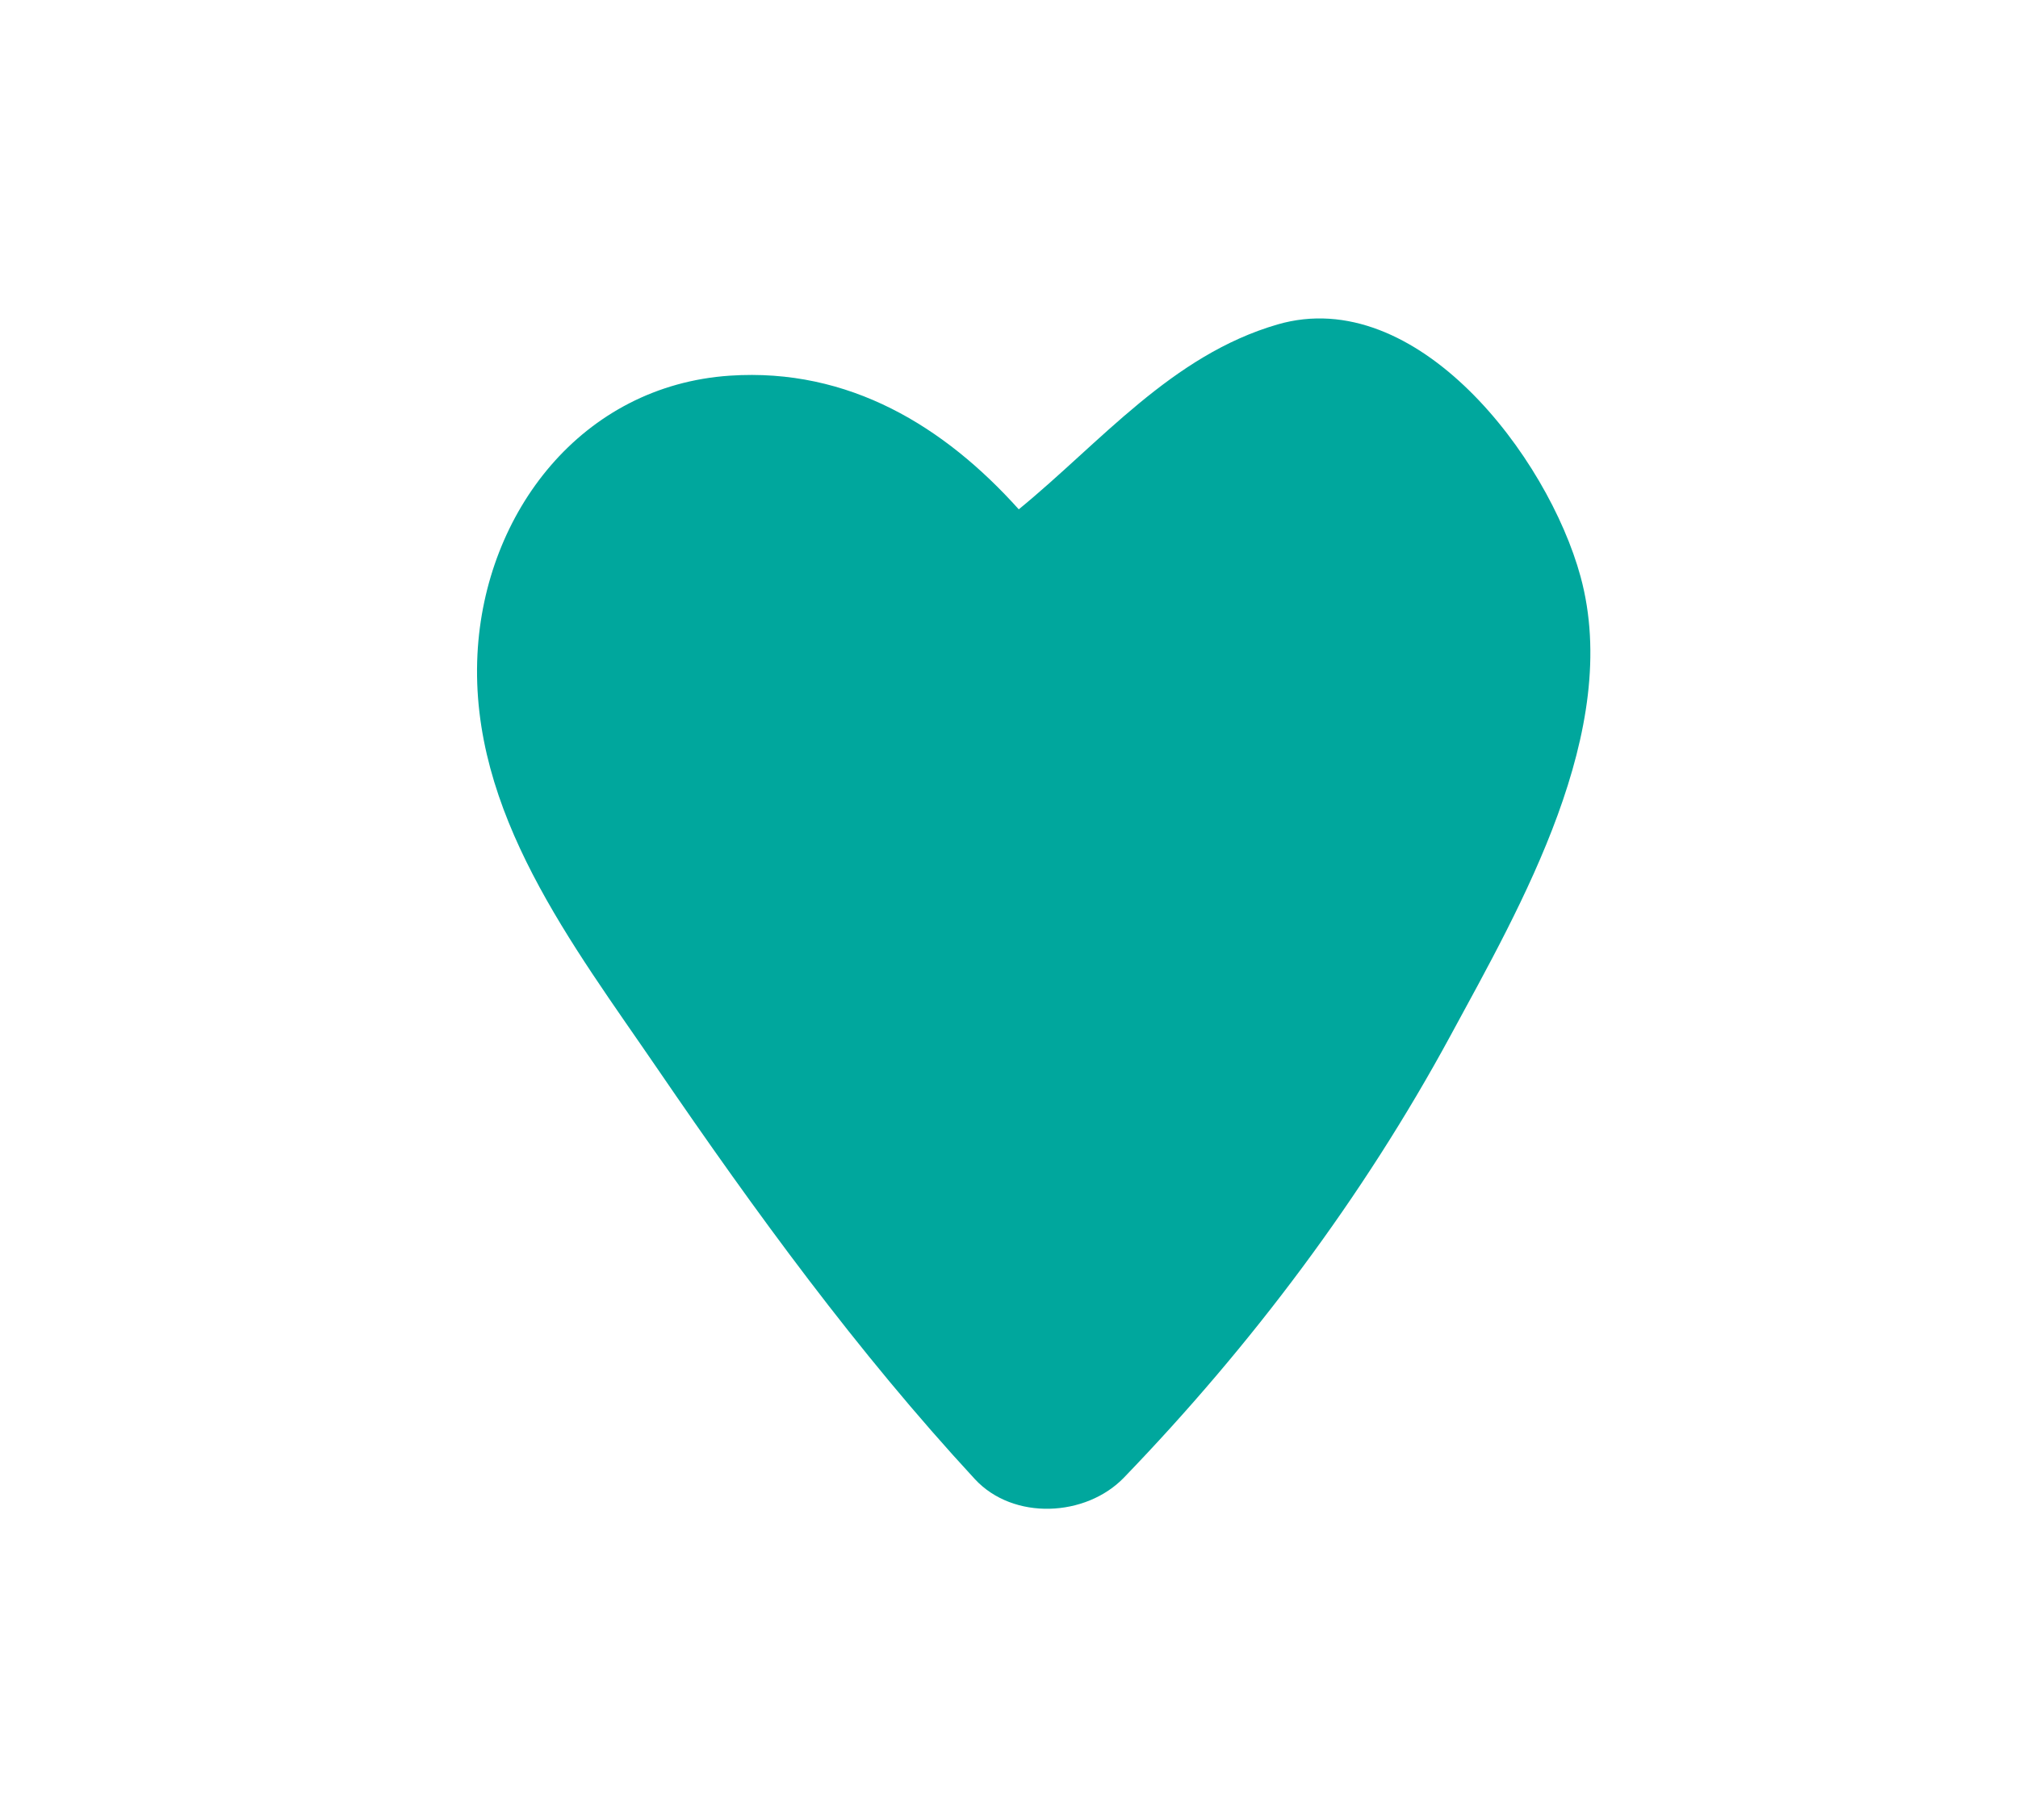
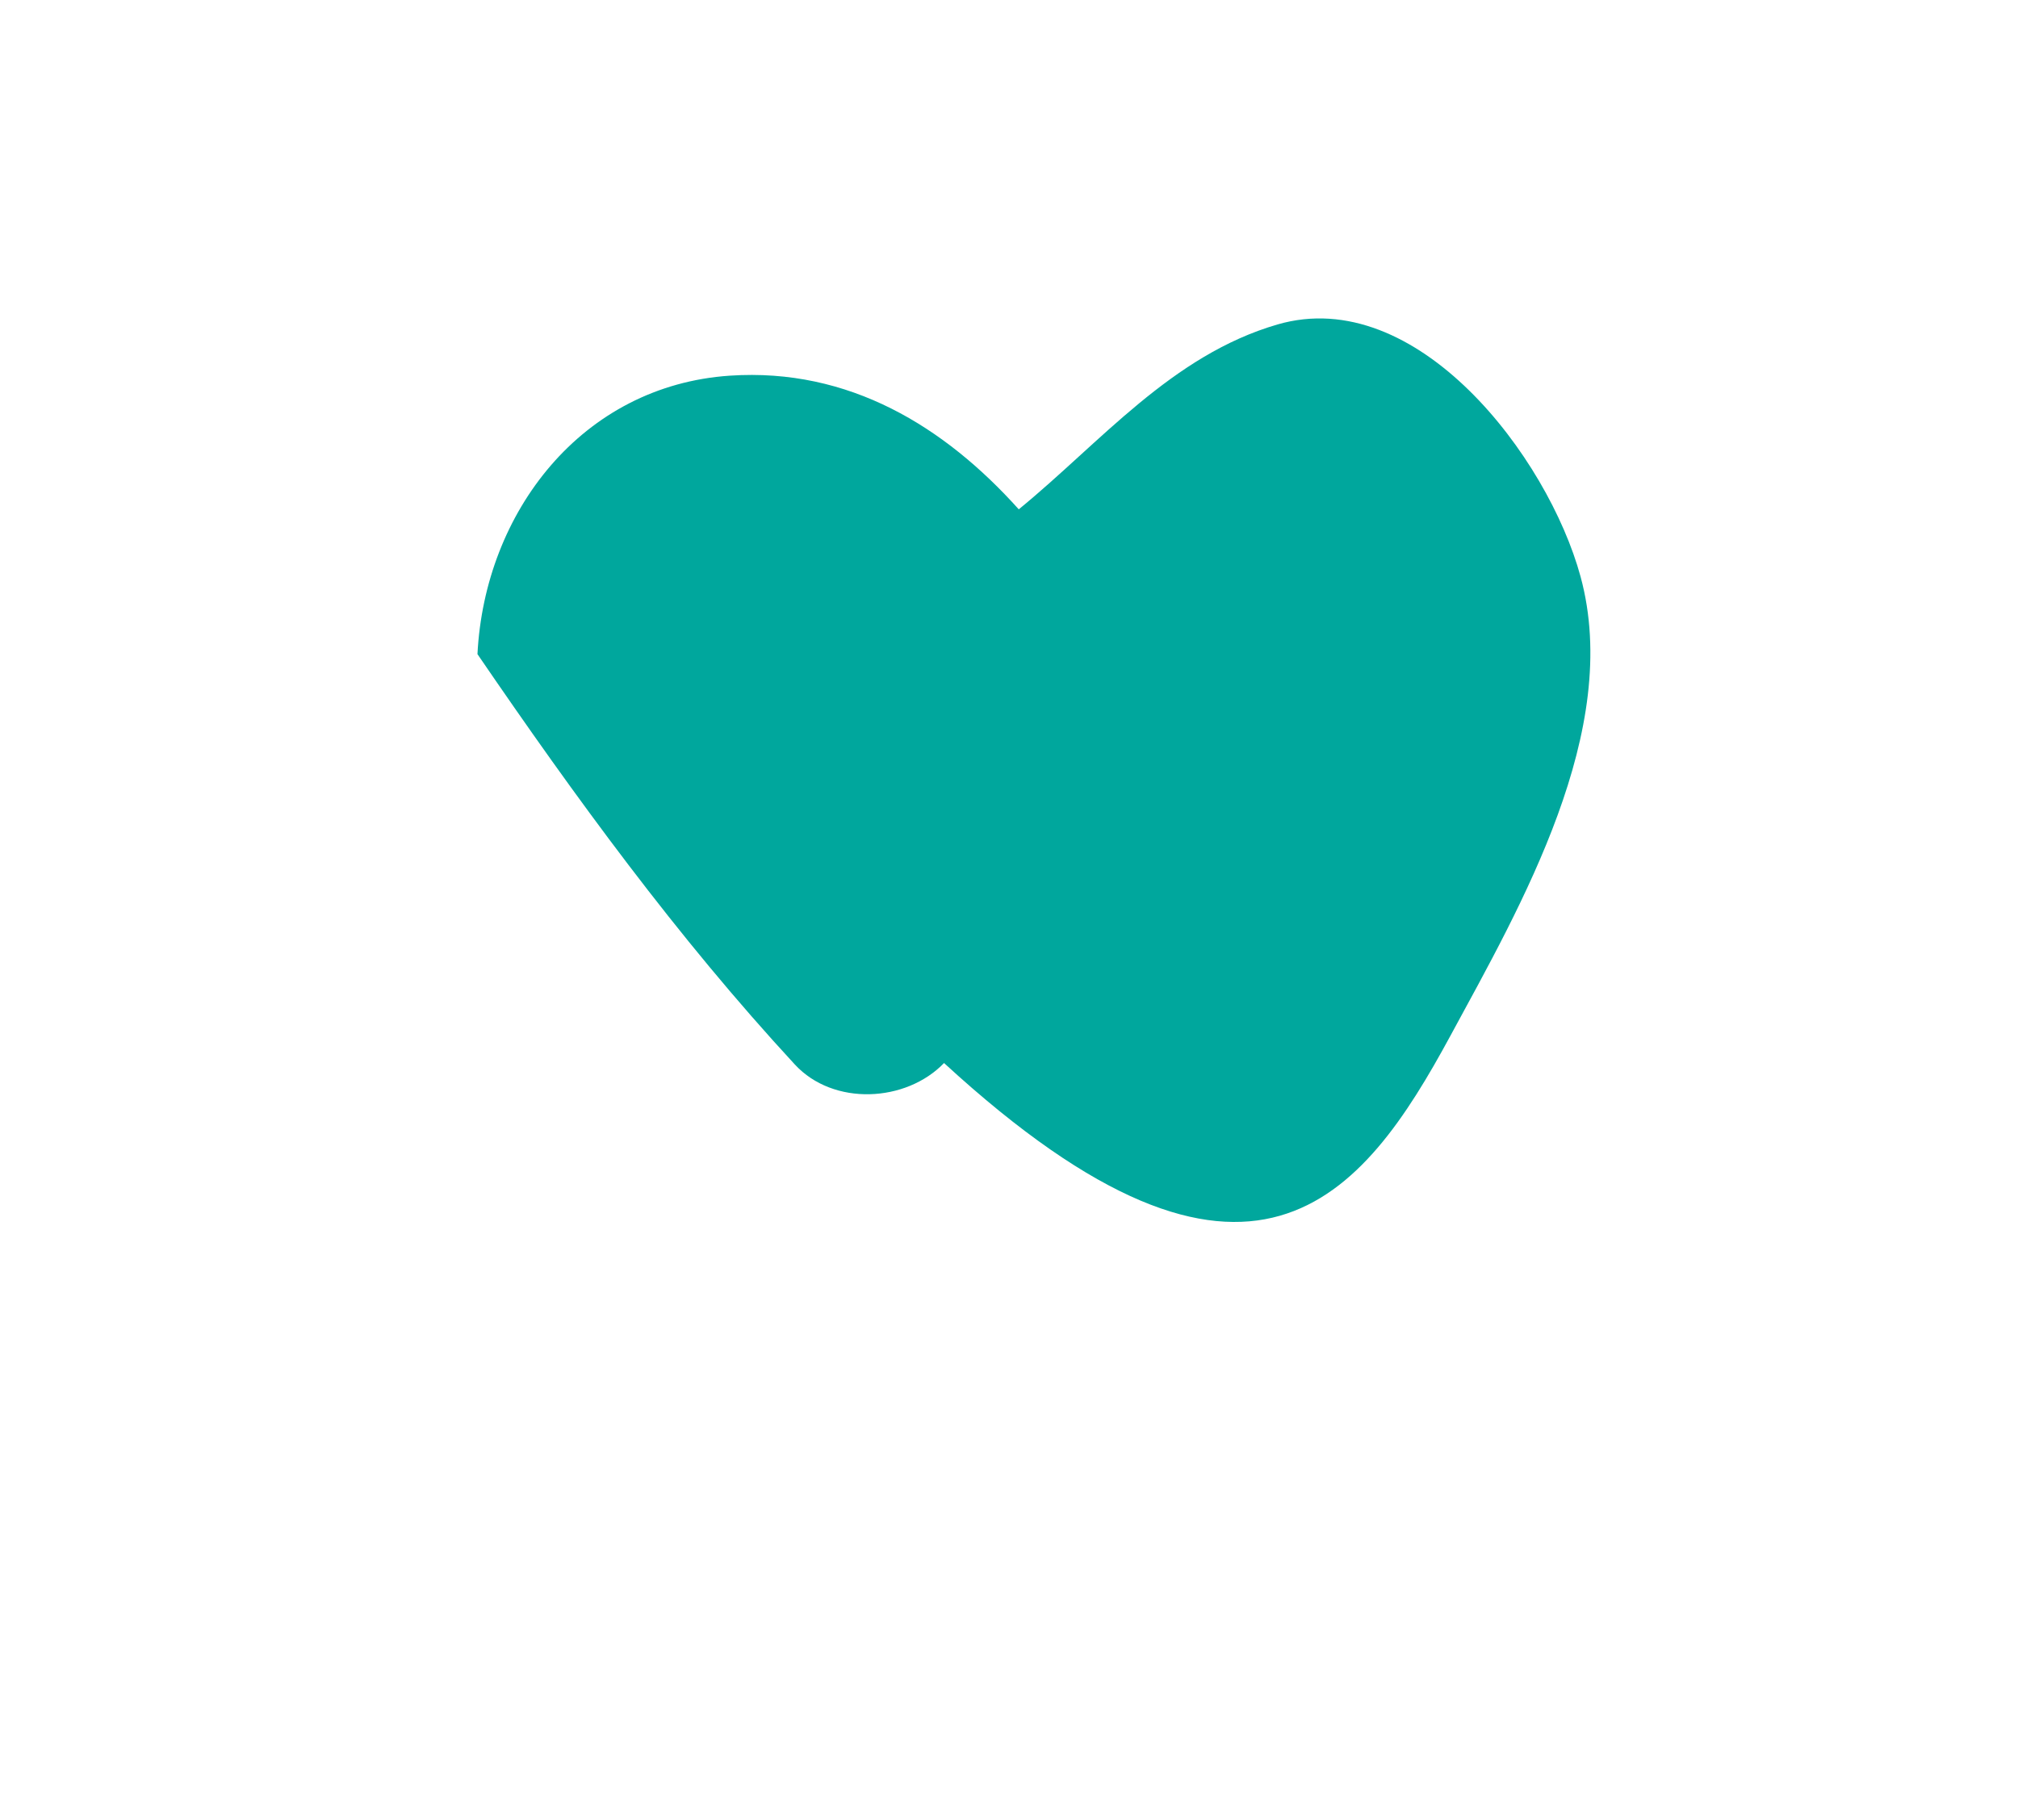
<svg xmlns="http://www.w3.org/2000/svg" id="Layer_1" x="0px" y="0px" width="179.685px" height="162.11px" viewBox="0 0 179.685 162.11" xml:space="preserve">
-   <path fill="#00A79D" d="M129.155,92.223c6.281-11.59,15.31-27.183,11.579-40.877c-2.905-10.663-14.562-26.061-26.984-22.452  c-9.427,2.739-15.763,10.513-23.038,16.463c-6.606-7.362-15.103-12.61-25.711-11.904c-13.186,0.878-21.849,12.164-22.487,24.8  c-0.712,14.094,8.492,25.895,16.022,36.915c8.7,12.731,17.785,25.205,28.262,36.546c3.427,3.71,9.89,3.385,13.283-0.133  C111.425,119.815,121.361,106.607,129.155,92.223z" />
+   <path fill="#00A79D" d="M129.155,92.223c6.281-11.59,15.31-27.183,11.579-40.877c-2.905-10.663-14.562-26.061-26.984-22.452  c-9.427,2.739-15.763,10.513-23.038,16.463c-6.606-7.362-15.103-12.61-25.711-11.904c-13.186,0.878-21.849,12.164-22.487,24.8  c8.7,12.731,17.785,25.205,28.262,36.546c3.427,3.71,9.89,3.385,13.283-0.133  C111.425,119.815,121.361,106.607,129.155,92.223z" />
  <g />
  <g />
  <g />
  <g />
  <g />
  <g />
</svg>